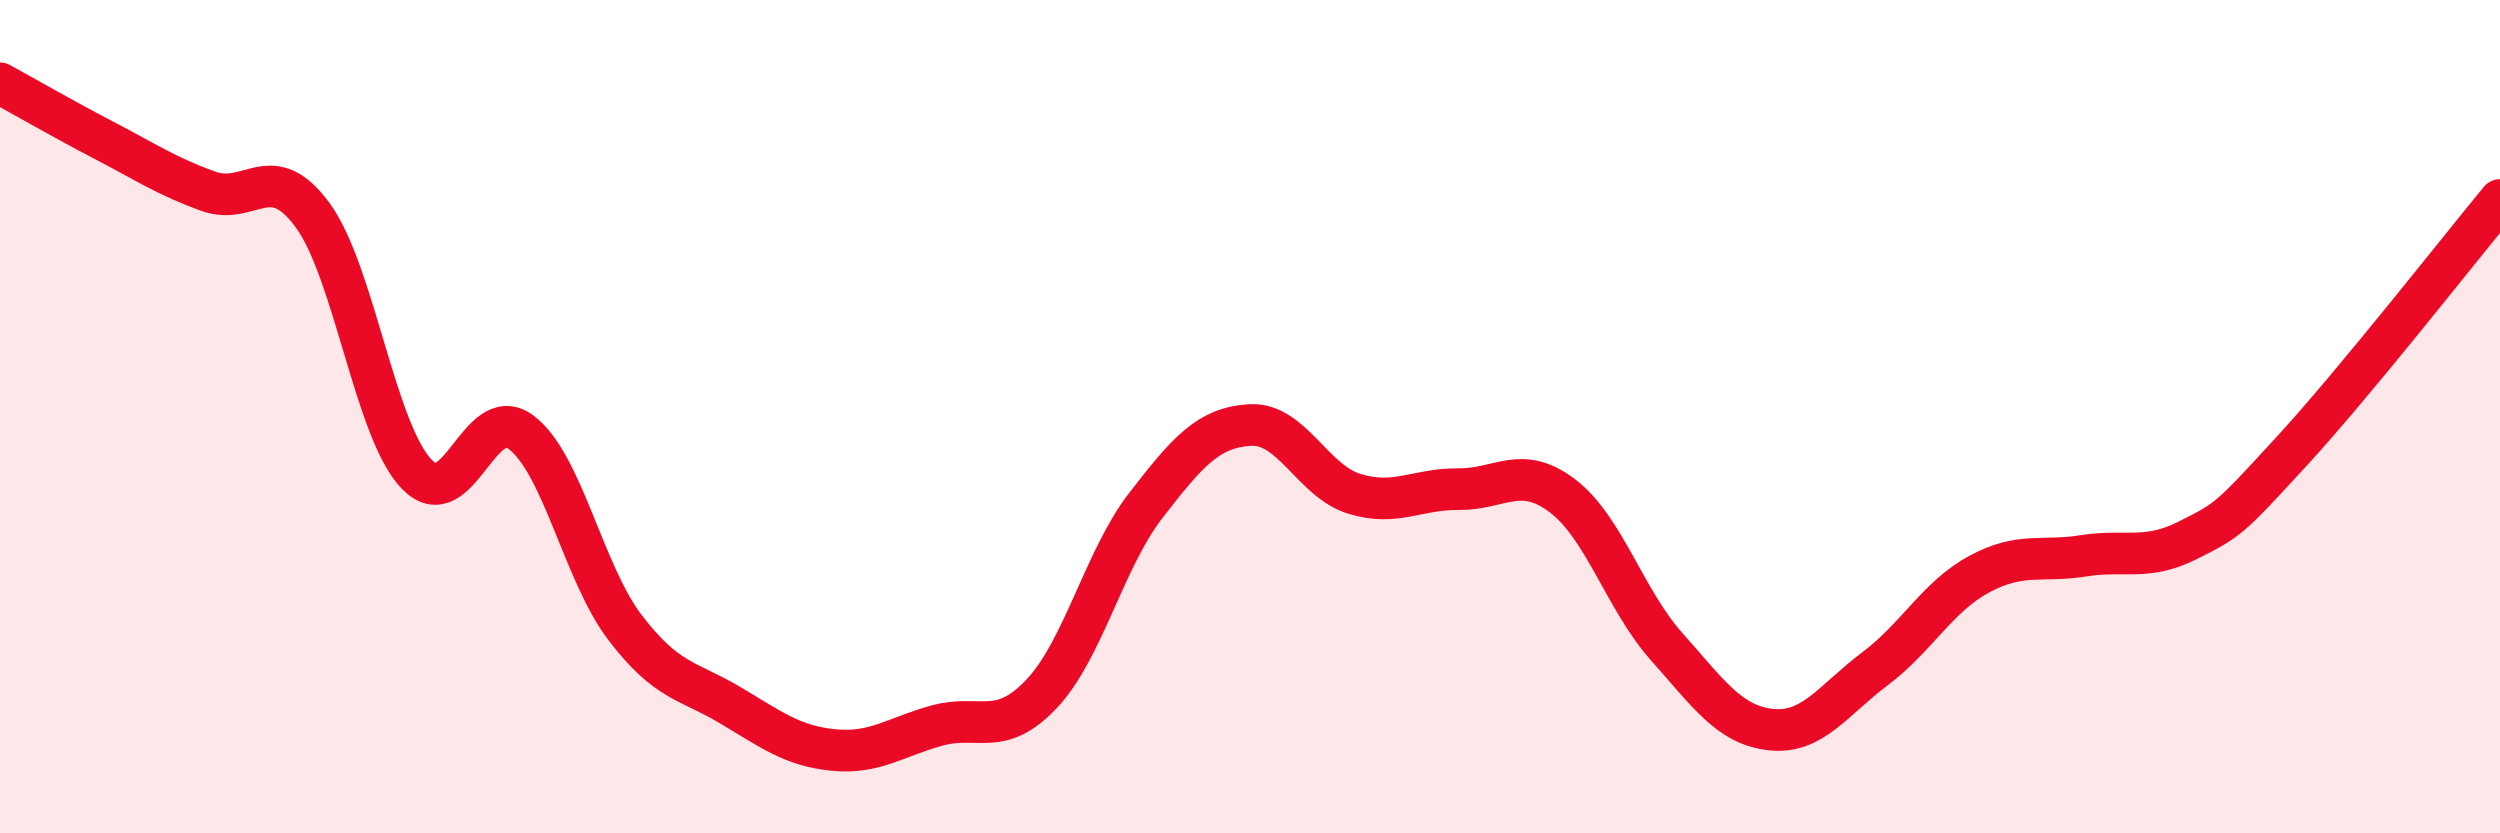
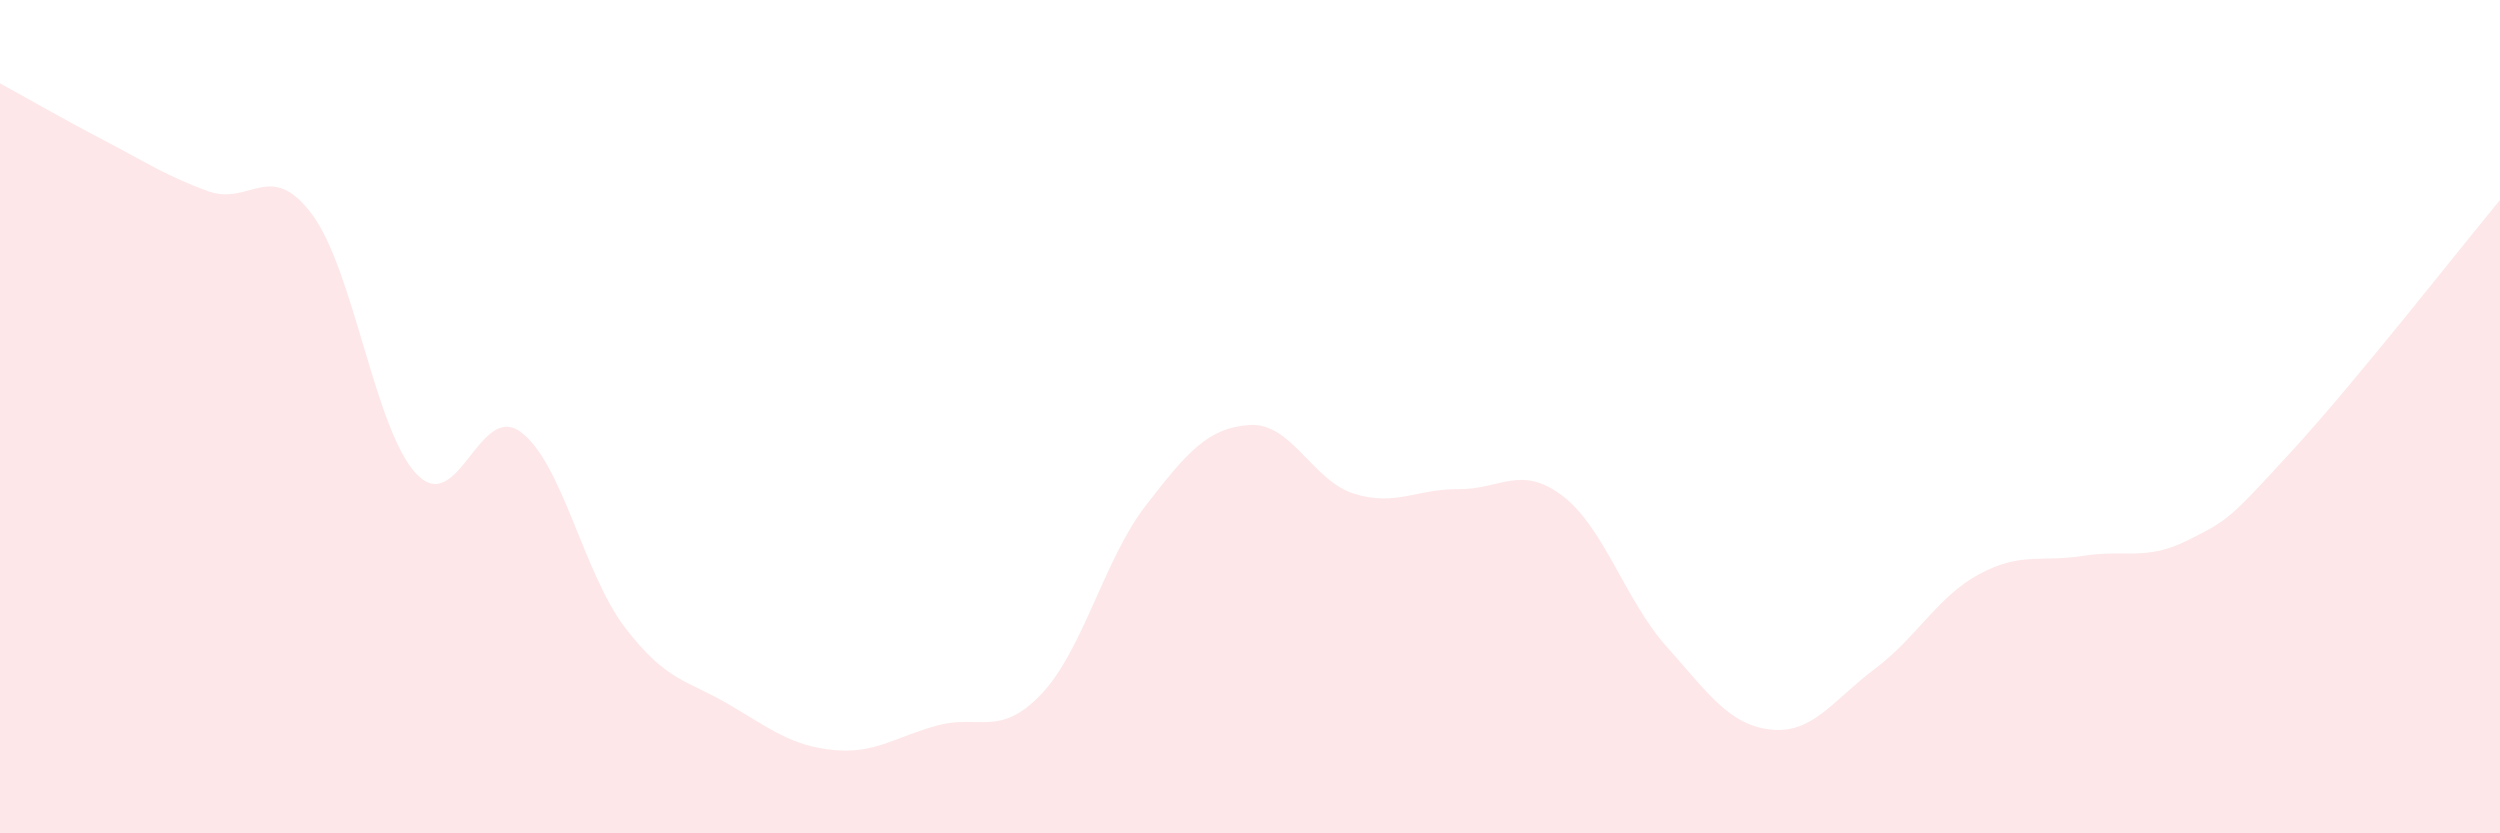
<svg xmlns="http://www.w3.org/2000/svg" width="60" height="20" viewBox="0 0 60 20">
  <path d="M 0,2 C 0.5,2.27 1.5,2.85 2.5,3.37 C 3.5,3.89 4,4.23 5,4.59 C 6,4.95 6.5,3.8 7.5,5.16 C 8.5,6.52 9,10.34 10,11.38 C 11,12.42 11.5,9.63 12.5,10.37 C 13.5,11.11 14,13.75 15,15.06 C 16,16.37 16.5,16.32 17.5,16.91 C 18.5,17.5 19,17.9 20,18 C 21,18.1 21.5,17.68 22.5,17.41 C 23.5,17.14 24,17.71 25,16.65 C 26,15.59 26.5,13.42 27.5,12.13 C 28.5,10.84 29,10.26 30,10.2 C 31,10.14 31.5,11.54 32.5,11.85 C 33.5,12.16 34,11.73 35,11.74 C 36,11.75 36.5,11.14 37.5,11.9 C 38.5,12.66 39,14.4 40,15.52 C 41,16.64 41.5,17.4 42.5,17.51 C 43.5,17.62 44,16.8 45,16.05 C 46,15.3 46.5,14.32 47.5,13.78 C 48.5,13.24 49,13.5 50,13.34 C 51,13.18 51.5,13.47 52.5,12.97 C 53.5,12.47 53.5,12.46 55,10.83 C 56.5,9.2 59,6.01 60,4.8L60 20L0 20Z" fill="#EB0A25" opacity="0.1" stroke-linecap="round" stroke-linejoin="round" />
-   <path d="M 0,2 C 0.5,2.27 1.5,2.85 2.5,3.37 C 3.5,3.89 4,4.23 5,4.59 C 6,4.95 6.5,3.8 7.5,5.16 C 8.5,6.52 9,10.34 10,11.38 C 11,12.42 11.5,9.63 12.5,10.37 C 13.5,11.11 14,13.75 15,15.06 C 16,16.37 16.5,16.32 17.5,16.91 C 18.5,17.5 19,17.9 20,18 C 21,18.1 21.5,17.68 22.5,17.41 C 23.5,17.14 24,17.71 25,16.65 C 26,15.59 26.5,13.42 27.5,12.13 C 28.5,10.84 29,10.26 30,10.2 C 31,10.14 31.5,11.54 32.5,11.85 C 33.5,12.16 34,11.73 35,11.74 C 36,11.75 36.5,11.14 37.5,11.9 C 38.5,12.66 39,14.4 40,15.52 C 41,16.64 41.5,17.4 42.5,17.51 C 43.5,17.62 44,16.8 45,16.05 C 46,15.3 46.5,14.32 47.5,13.78 C 48.5,13.24 49,13.5 50,13.34 C 51,13.18 51.5,13.47 52.5,12.97 C 53.5,12.47 53.5,12.46 55,10.83 C 56.5,9.2 59,6.01 60,4.8" stroke="#EB0A25" stroke-width="1" fill="none" stroke-linecap="round" stroke-linejoin="round" />
</svg>